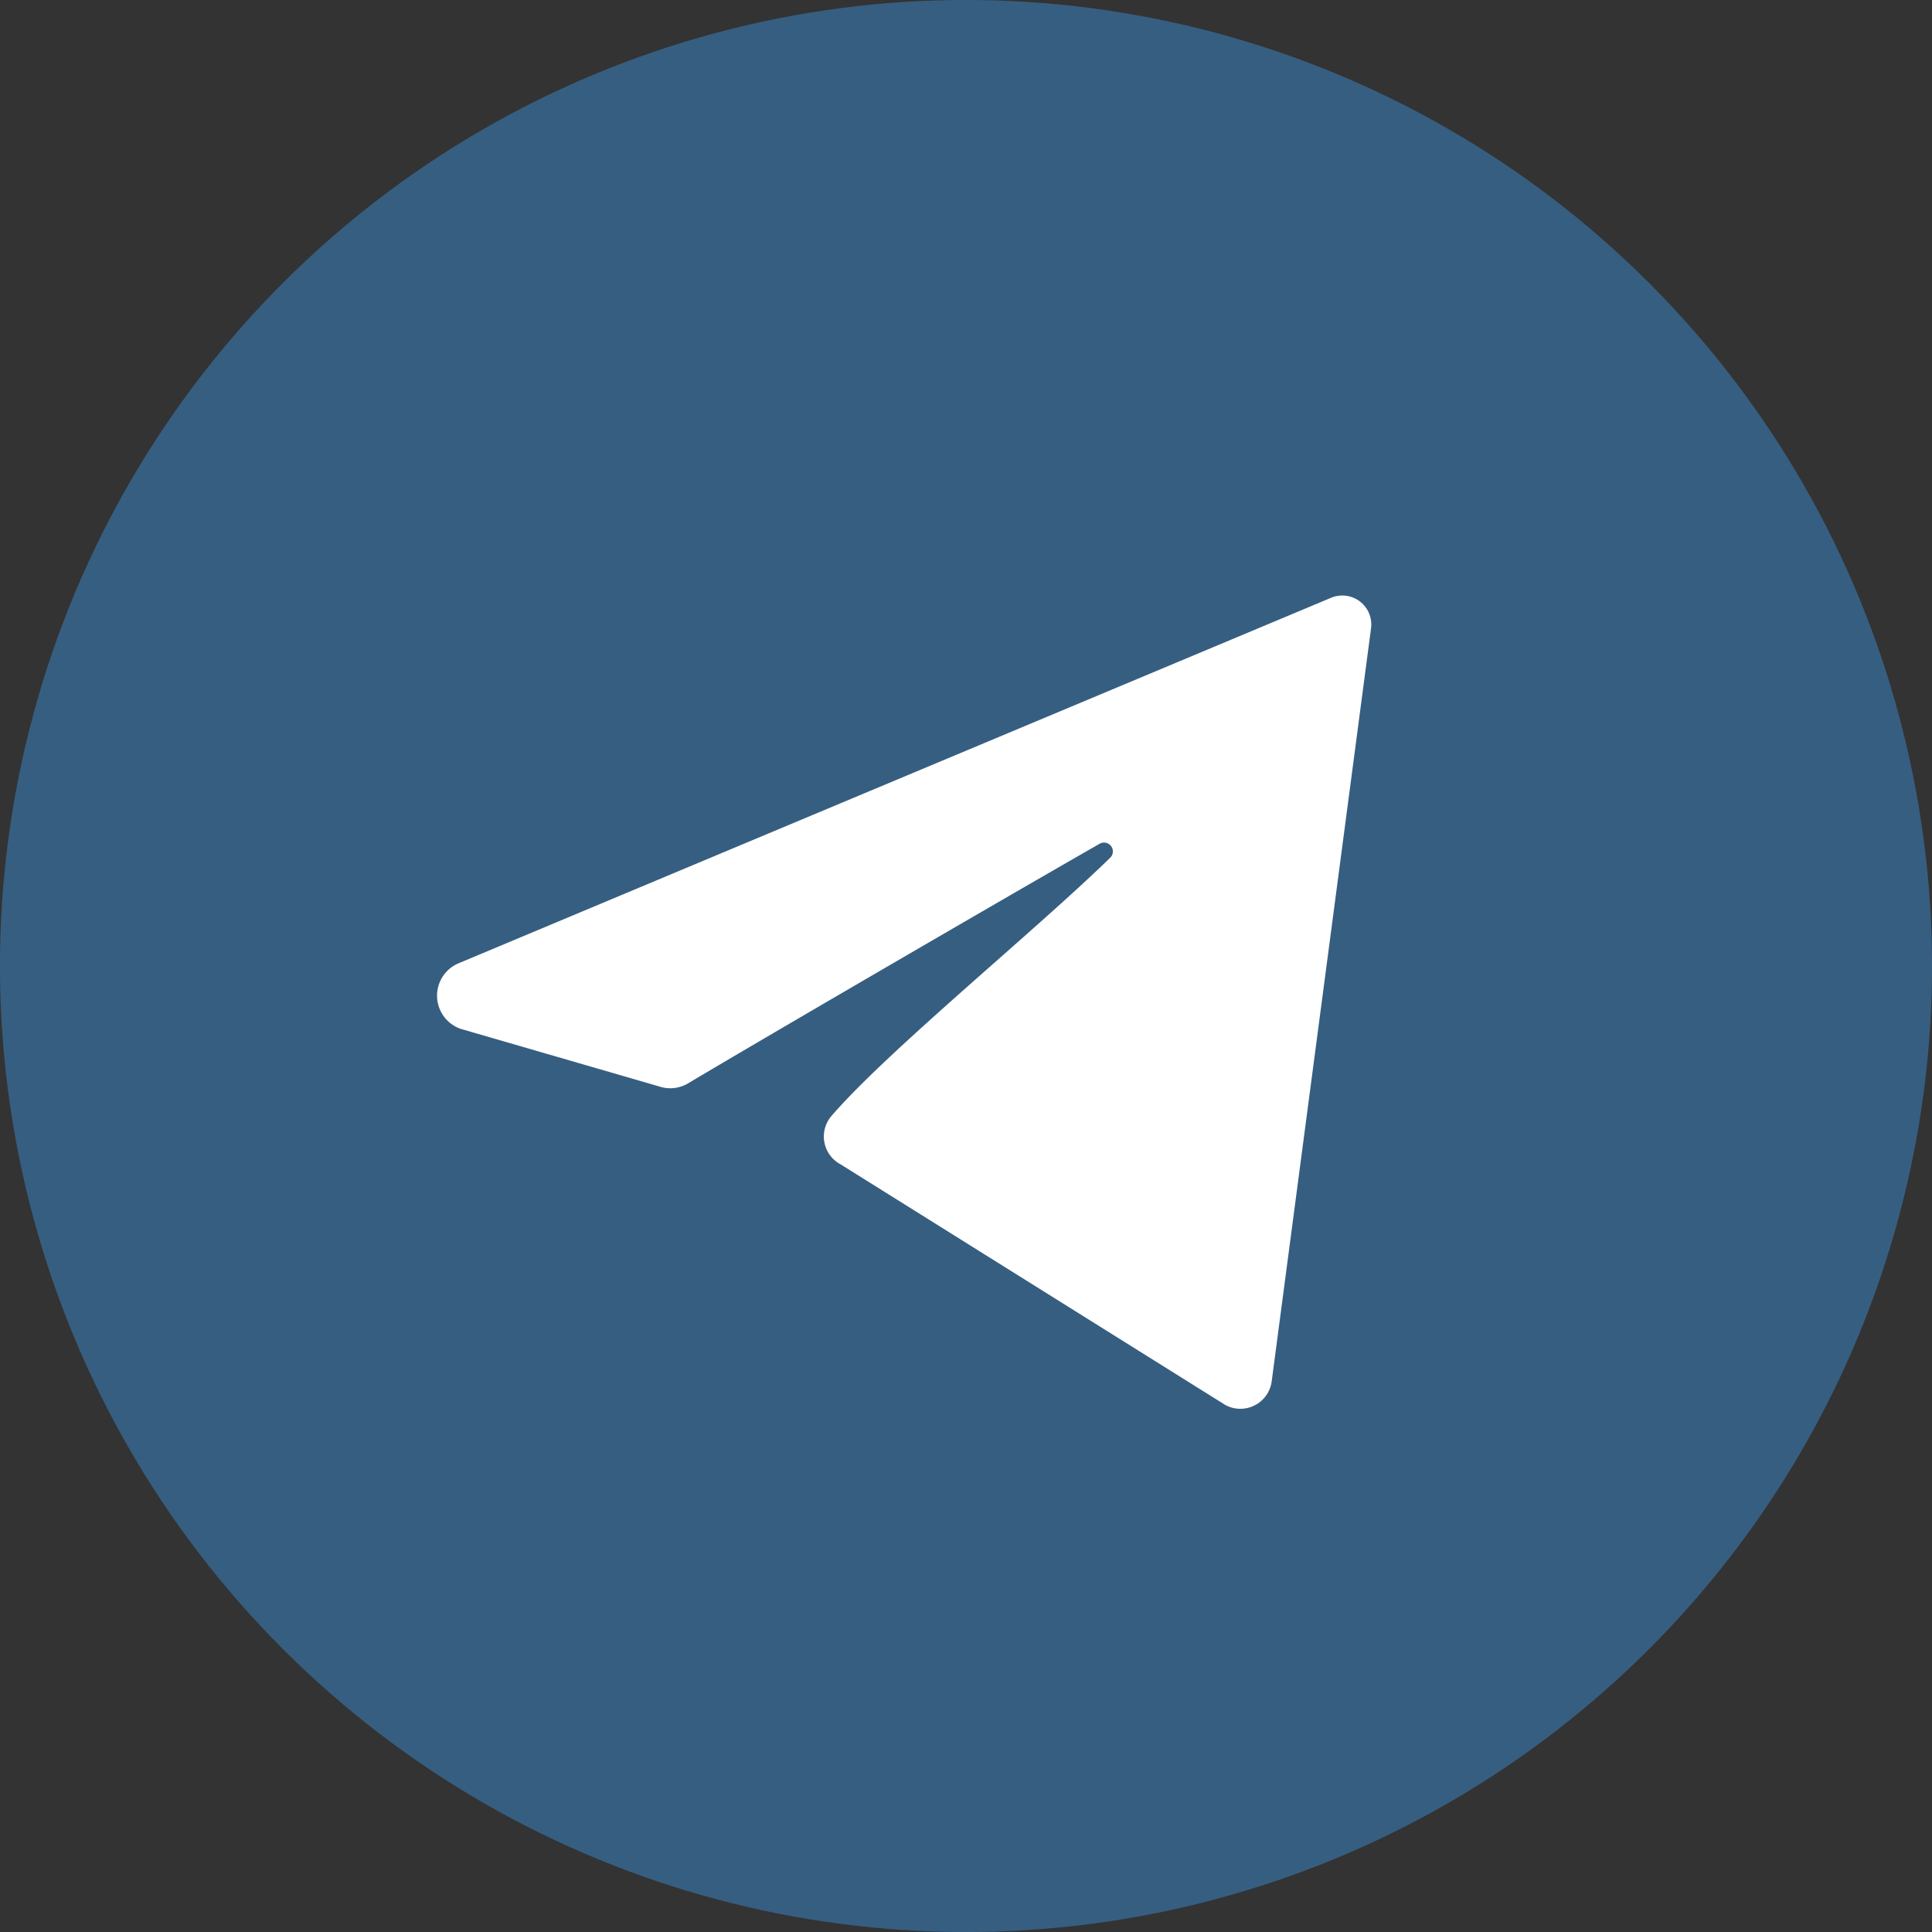
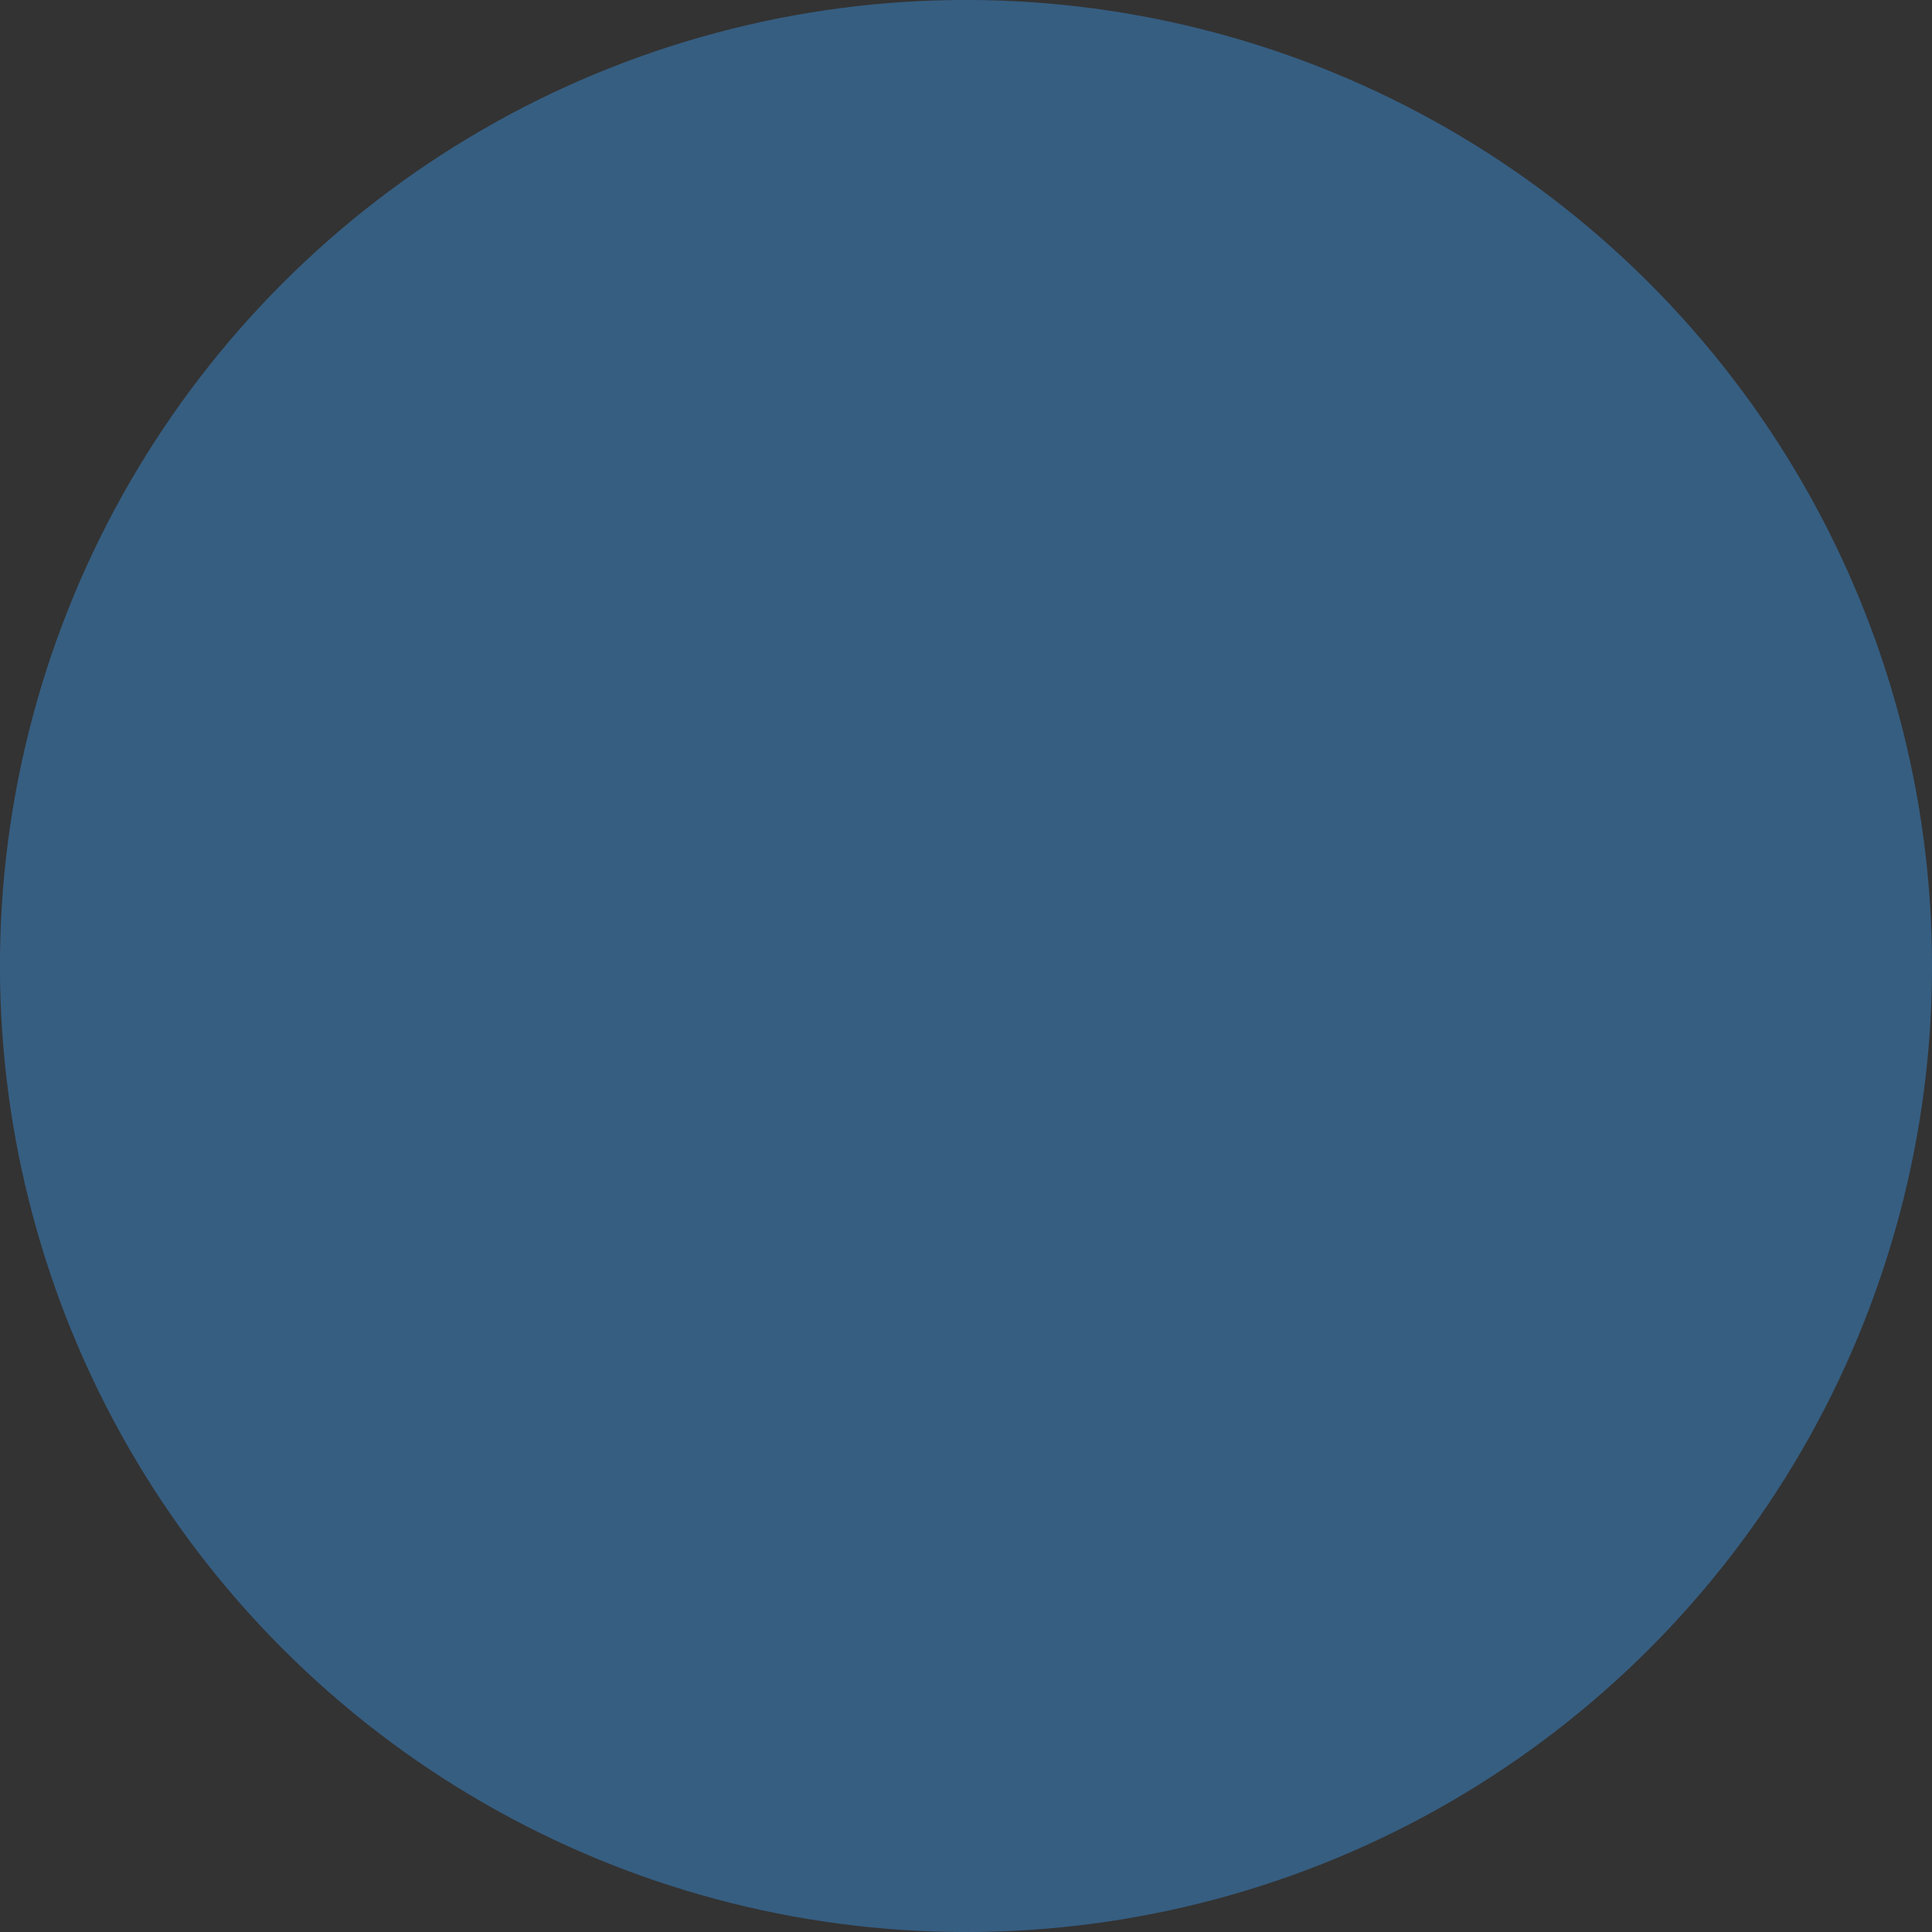
<svg xmlns="http://www.w3.org/2000/svg" id="Слой_1" data-name="Слой 1" viewBox="0 0 579.33 579.33">
  <rect x="0" y="0" width="579.33" height="579.33" fill="#333333" stroke="none" />
  <defs>
    <style>.cls-1{fill:#365e81;}.cls-2{fill:#fff;}</style>
  </defs>
  <circle class="cls-1" cx="299.33" cy="301.33" r="289.67" transform="translate(-135.07 288.25) rotate(-45)" />
-   <path class="cls-2" d="M147.18,300.52,408.79,190.93a8.69,8.69,0,0,1,12,9.15L391,425.88A9.48,9.48,0,0,1,377.15,433L261.76,360.83A9.45,9.45,0,0,1,259,346.3c16.65-19.36,60.85-55.3,83.59-77.44a2.65,2.65,0,0,0-3.17-4.19c-34.92,20-105.17,60.94-123.4,71.84a10.48,10.48,0,0,1-8.79.91l-59.39-17.23A10.53,10.53,0,0,1,147.18,300.52Z" transform="translate(-9.67 -11.67)" />
</svg>